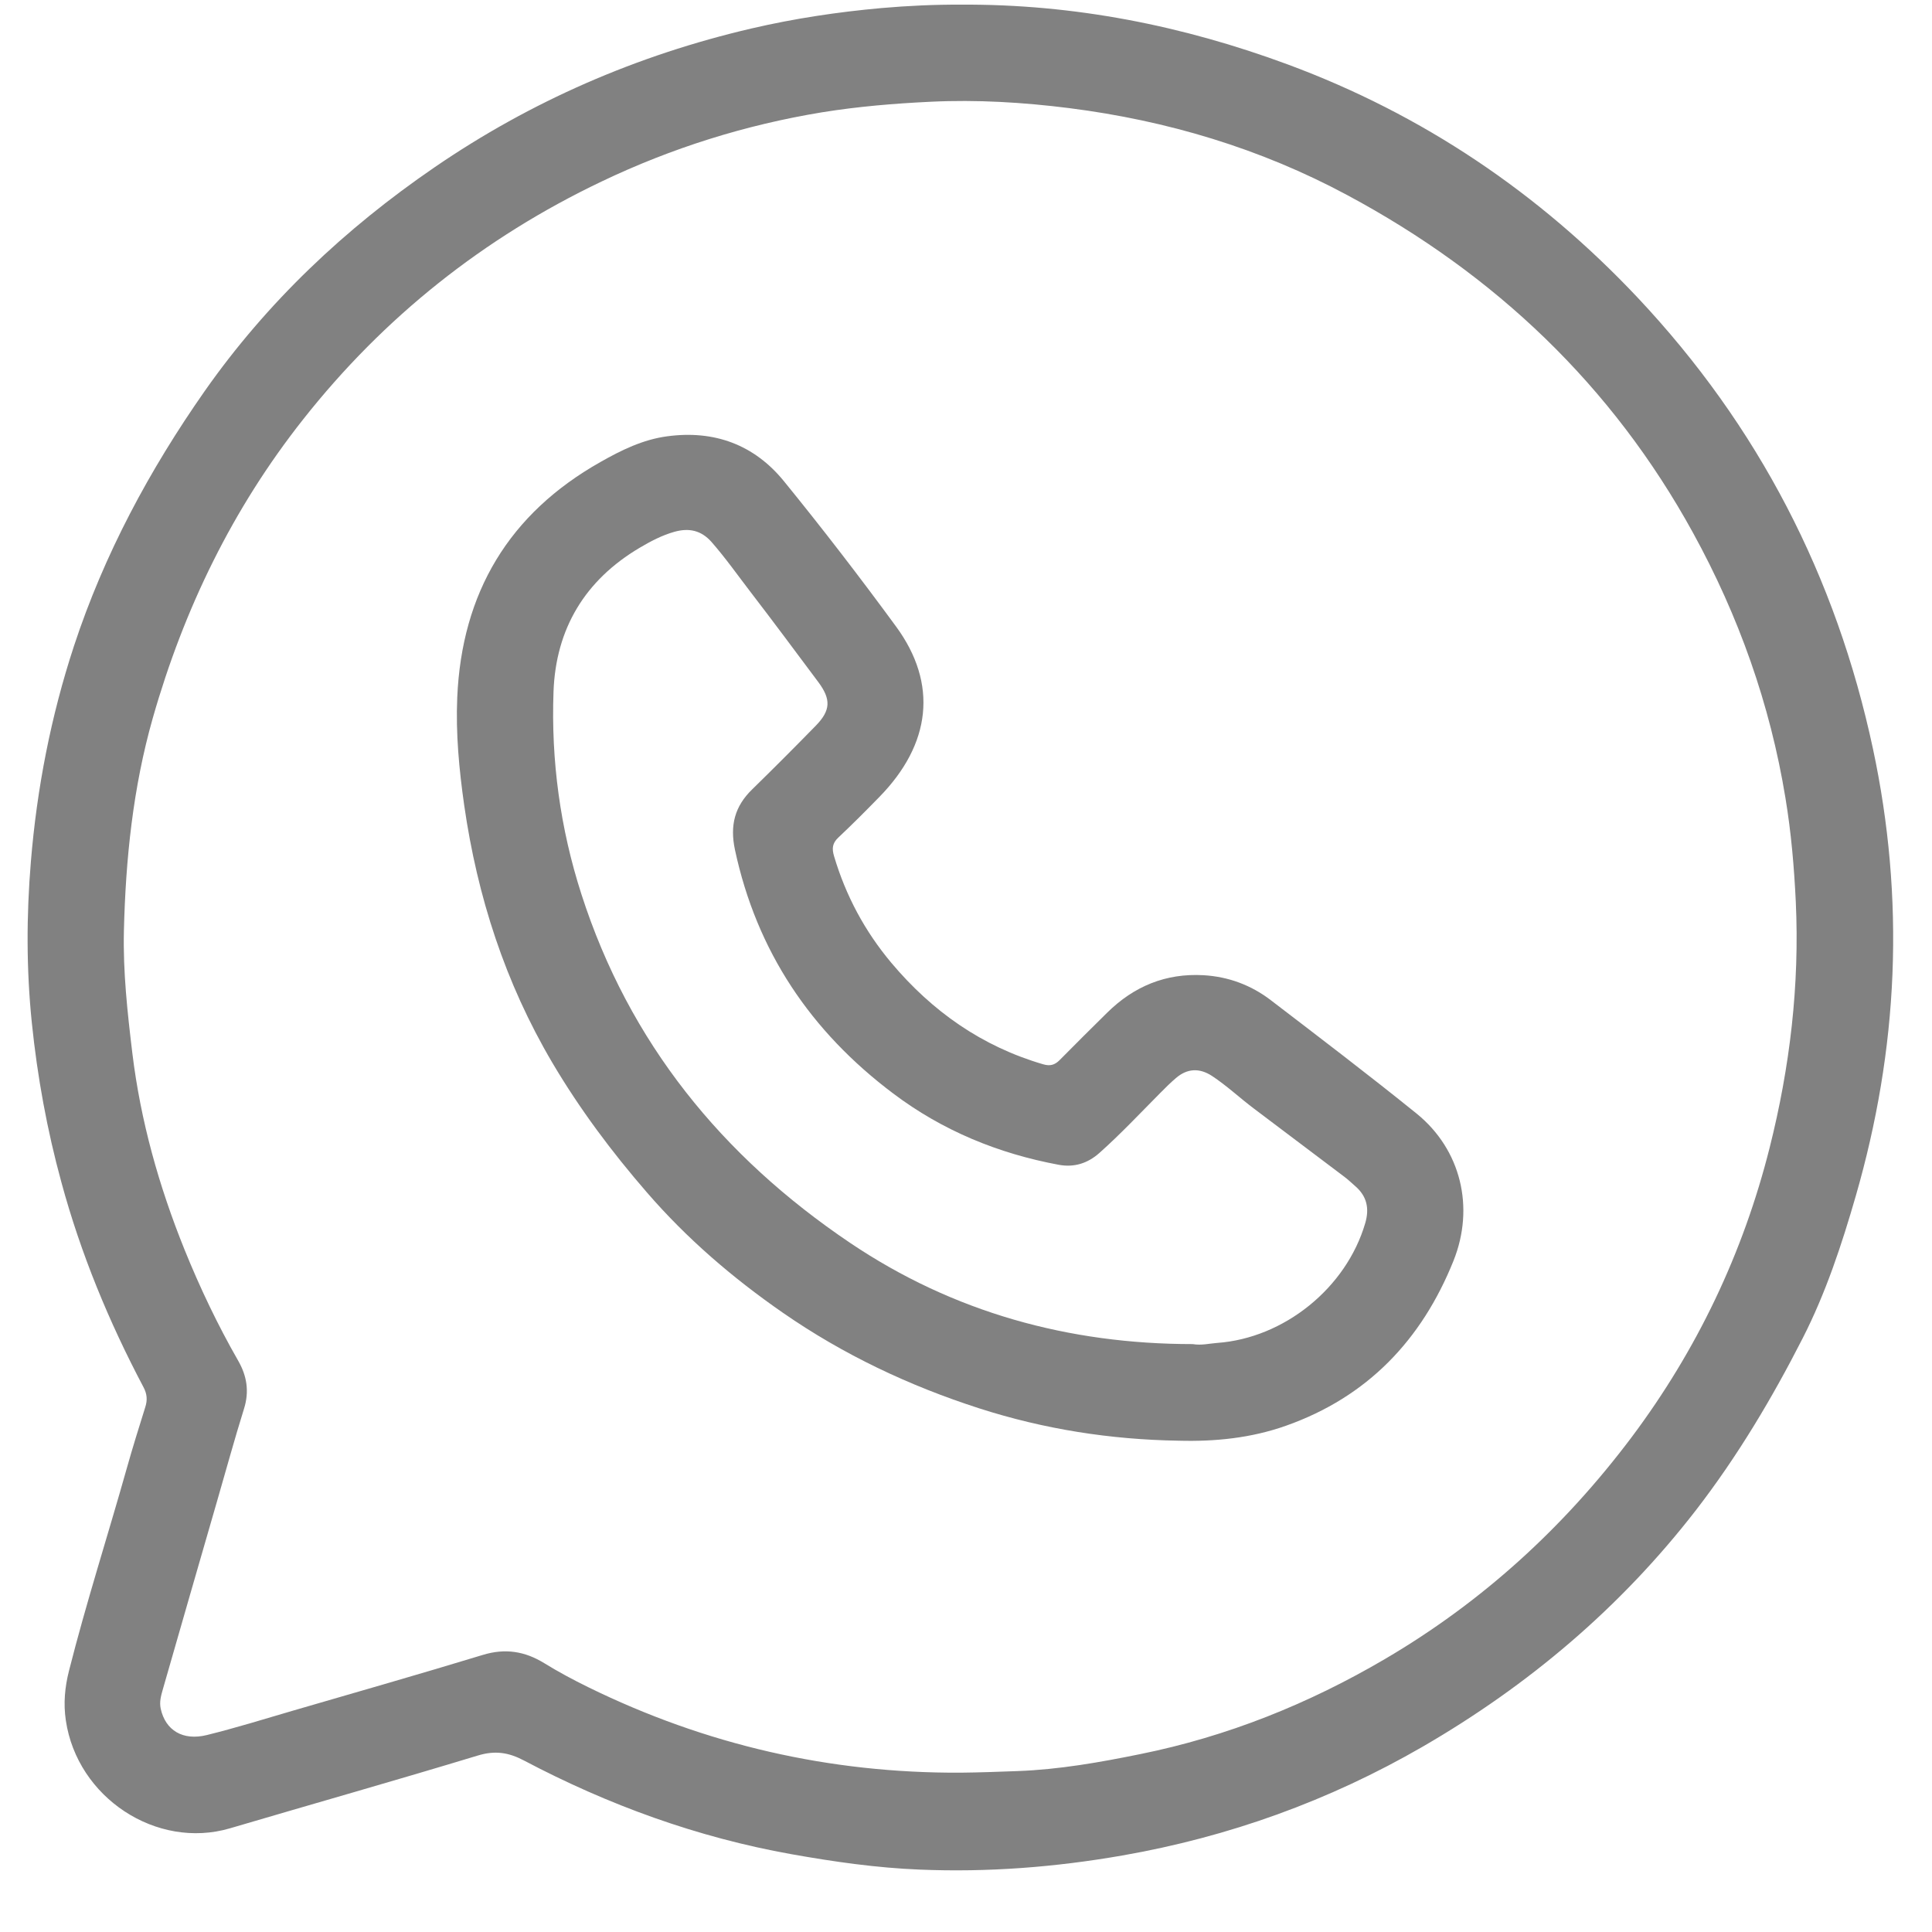
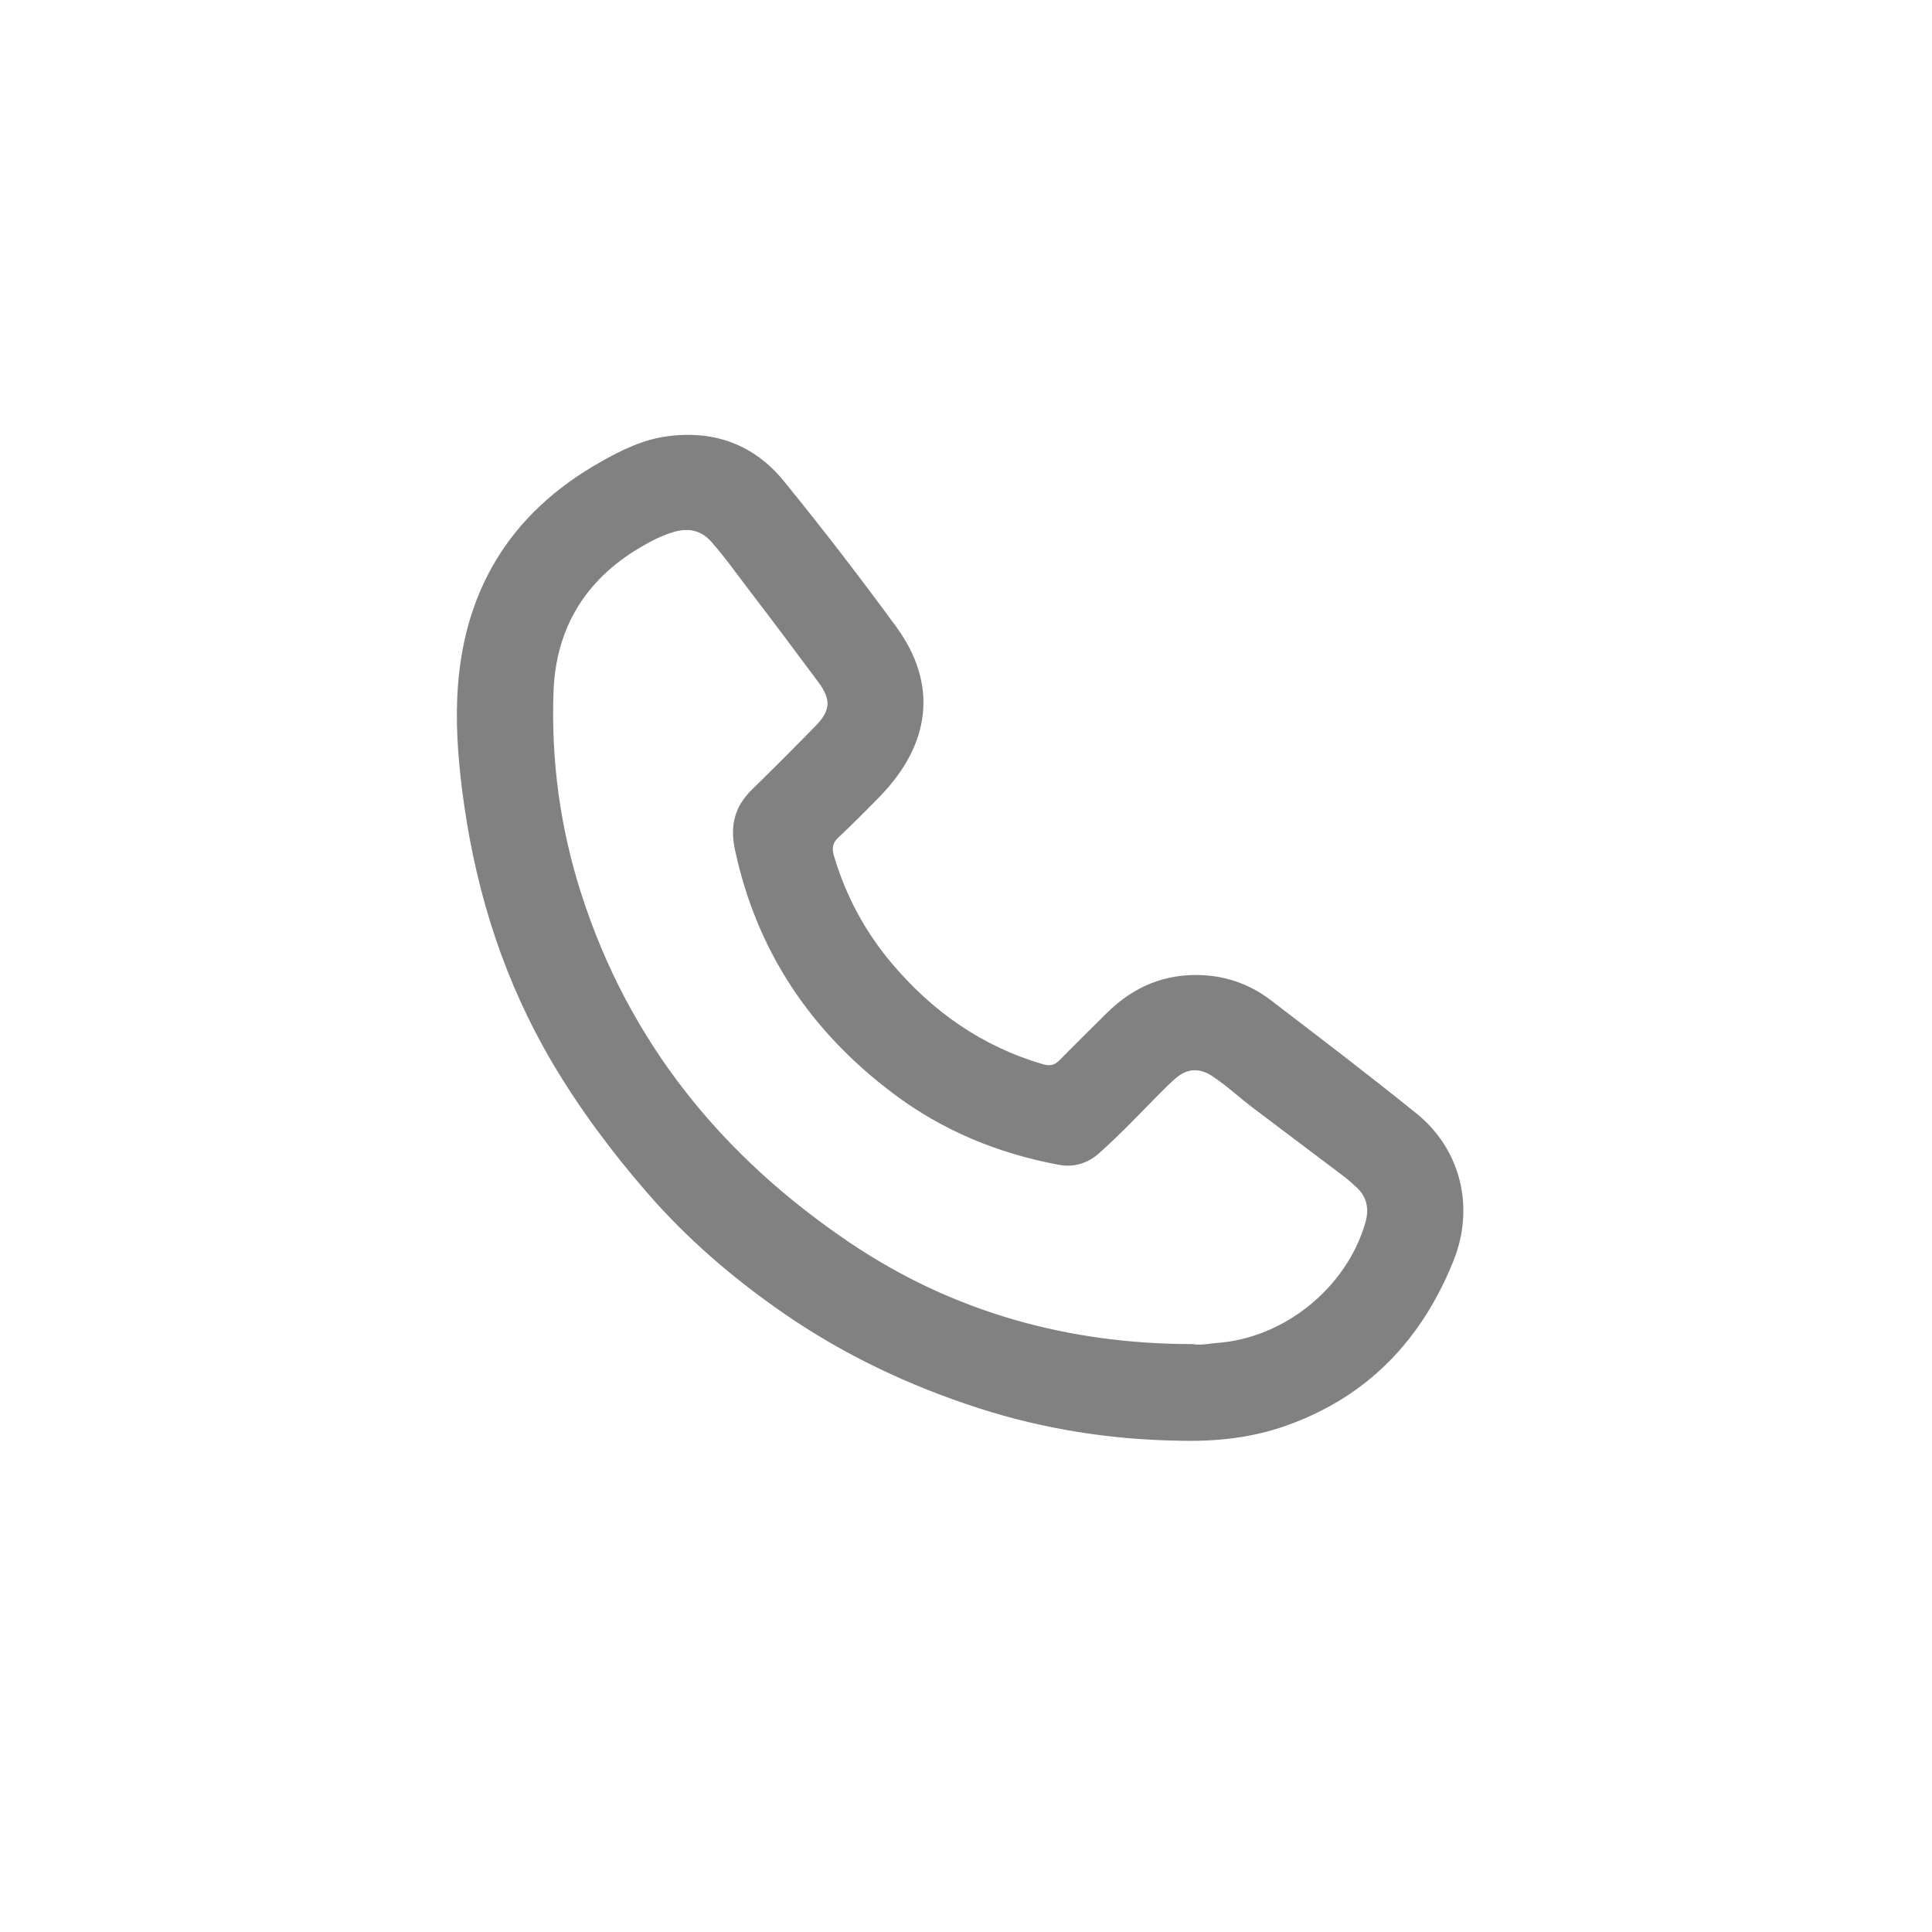
<svg xmlns="http://www.w3.org/2000/svg" width="30" height="30" viewBox="0 0 30 30" fill="none">
-   <path d="M14.916 27.526C15.212 27.523 15.508 27.512 15.805 27.501C16.448 27.477 17.076 27.366 17.704 27.238C19.056 26.965 20.318 26.458 21.504 25.762C23.015 24.876 24.284 23.717 25.335 22.318C26.35 20.963 27.066 19.462 27.479 17.821C27.794 16.569 27.945 15.298 27.885 14.003C27.859 13.461 27.813 12.924 27.724 12.389C27.486 10.935 26.998 9.564 26.29 8.275C25.033 5.985 23.214 4.259 20.919 3.029C19.569 2.304 18.121 1.872 16.604 1.679C15.889 1.589 15.172 1.545 14.449 1.58C13.884 1.607 13.322 1.654 12.764 1.744C11.572 1.94 10.43 2.298 9.34 2.819C7.512 3.691 5.964 4.92 4.708 6.511C3.613 7.896 2.857 9.452 2.373 11.148C2.065 12.231 1.951 13.337 1.924 14.454C1.909 15.088 1.979 15.722 2.055 16.353C2.183 17.407 2.468 18.419 2.864 19.401C3.105 19.996 3.38 20.574 3.699 21.13C3.834 21.366 3.873 21.607 3.789 21.875C3.64 22.352 3.509 22.833 3.37 23.312C3.089 24.284 2.808 25.257 2.529 26.23C2.501 26.328 2.472 26.428 2.496 26.535C2.57 26.867 2.837 27.034 3.211 26.942C3.659 26.831 4.1 26.695 4.542 26.565C5.528 26.278 6.514 25.997 7.495 25.698C7.845 25.591 8.149 25.64 8.452 25.826C8.672 25.962 8.901 26.084 9.133 26.198C10.957 27.093 12.884 27.536 14.916 27.526ZM14.93 0.072C16.677 0.063 18.363 0.396 19.997 1.001C22.094 1.778 23.897 2.996 25.427 4.619C27.302 6.612 28.512 8.953 29.084 11.631C29.33 12.784 29.433 13.948 29.386 15.123C29.339 16.294 29.142 17.442 28.817 18.569C28.599 19.325 28.352 20.074 27.994 20.776C27.517 21.712 26.981 22.612 26.336 23.448C25.165 24.961 23.737 26.169 22.09 27.123C20.639 27.962 19.082 28.523 17.427 28.812C16.384 28.994 15.336 29.075 14.279 29.031C13.609 29.004 12.948 28.909 12.29 28.792C10.829 28.531 9.447 28.029 8.136 27.337C7.895 27.21 7.685 27.179 7.419 27.26C6.14 27.648 4.853 28.012 3.571 28.39C2.431 28.725 1.198 27.914 1.022 26.713C0.983 26.451 1.007 26.198 1.071 25.945C1.339 24.886 1.674 23.847 1.97 22.795C2.059 22.478 2.158 22.163 2.256 21.849C2.291 21.74 2.284 21.645 2.228 21.54C1.692 20.526 1.255 19.47 0.954 18.361C0.731 17.547 0.58 16.719 0.494 15.88C0.409 15.05 0.41 14.219 0.479 13.385C0.573 12.239 0.791 11.12 1.149 10.03C1.618 8.606 2.32 7.299 3.179 6.072C4.149 4.69 5.357 3.551 6.743 2.601C8.245 1.571 9.892 0.856 11.669 0.442C12.336 0.287 13.008 0.186 13.689 0.125C14.103 0.089 14.515 0.07 14.93 0.072Z" fill="#818181" />
  <path d="M18.519 20.871C18.657 20.894 18.778 20.862 18.899 20.853C19.942 20.778 20.905 19.998 21.199 18.994C21.266 18.767 21.226 18.576 21.046 18.42C20.989 18.37 20.935 18.318 20.875 18.273C20.409 17.921 19.942 17.57 19.476 17.218C19.254 17.052 19.051 16.859 18.818 16.706C18.624 16.58 18.434 16.59 18.26 16.74C18.174 16.813 18.094 16.893 18.014 16.974C17.703 17.287 17.4 17.611 17.069 17.905C16.889 18.064 16.68 18.131 16.441 18.087C15.501 17.912 14.637 17.558 13.87 16.98C12.589 16.017 11.75 14.772 11.412 13.194C11.332 12.815 11.409 12.521 11.679 12.258C12.013 11.932 12.342 11.602 12.668 11.268C12.899 11.031 12.906 10.86 12.708 10.593C12.361 10.129 12.017 9.664 11.664 9.205C11.46 8.94 11.268 8.666 11.047 8.414C10.886 8.233 10.695 8.195 10.471 8.258C10.279 8.312 10.103 8.405 9.934 8.505C9.084 9.008 8.63 9.763 8.595 10.741C8.556 11.81 8.699 12.863 9.028 13.885C9.769 16.189 11.212 17.958 13.197 19.297C14.804 20.381 16.601 20.871 18.519 20.871ZM18.299 22.371C17.244 22.354 16.214 22.193 15.206 21.869C14.116 21.518 13.095 21.035 12.156 20.384C11.38 19.846 10.667 19.235 10.046 18.517C9.498 17.885 9 17.219 8.575 16.499C7.845 15.261 7.412 13.923 7.208 12.504C7.129 11.948 7.076 11.392 7.1 10.831C7.17 9.205 7.902 7.976 9.324 7.174C9.648 6.99 9.983 6.825 10.36 6.775C11.09 6.676 11.71 6.904 12.172 7.471C12.772 8.208 13.353 8.963 13.915 9.73C14.566 10.619 14.46 11.554 13.651 12.379C13.443 12.592 13.234 12.802 13.018 13.005C12.924 13.093 12.916 13.176 12.951 13.294C13.133 13.908 13.429 14.46 13.84 14.95C14.474 15.704 15.247 16.249 16.201 16.527C16.309 16.558 16.38 16.535 16.453 16.462C16.698 16.214 16.945 15.968 17.193 15.724C17.608 15.315 18.102 15.11 18.687 15.143C19.073 15.165 19.426 15.296 19.732 15.53C20.491 16.111 21.252 16.69 21.995 17.29C22.688 17.851 22.901 18.75 22.57 19.577C22.075 20.809 21.234 21.691 19.968 22.139C19.428 22.33 18.869 22.387 18.299 22.371Z" fill="#818181" />
</svg>